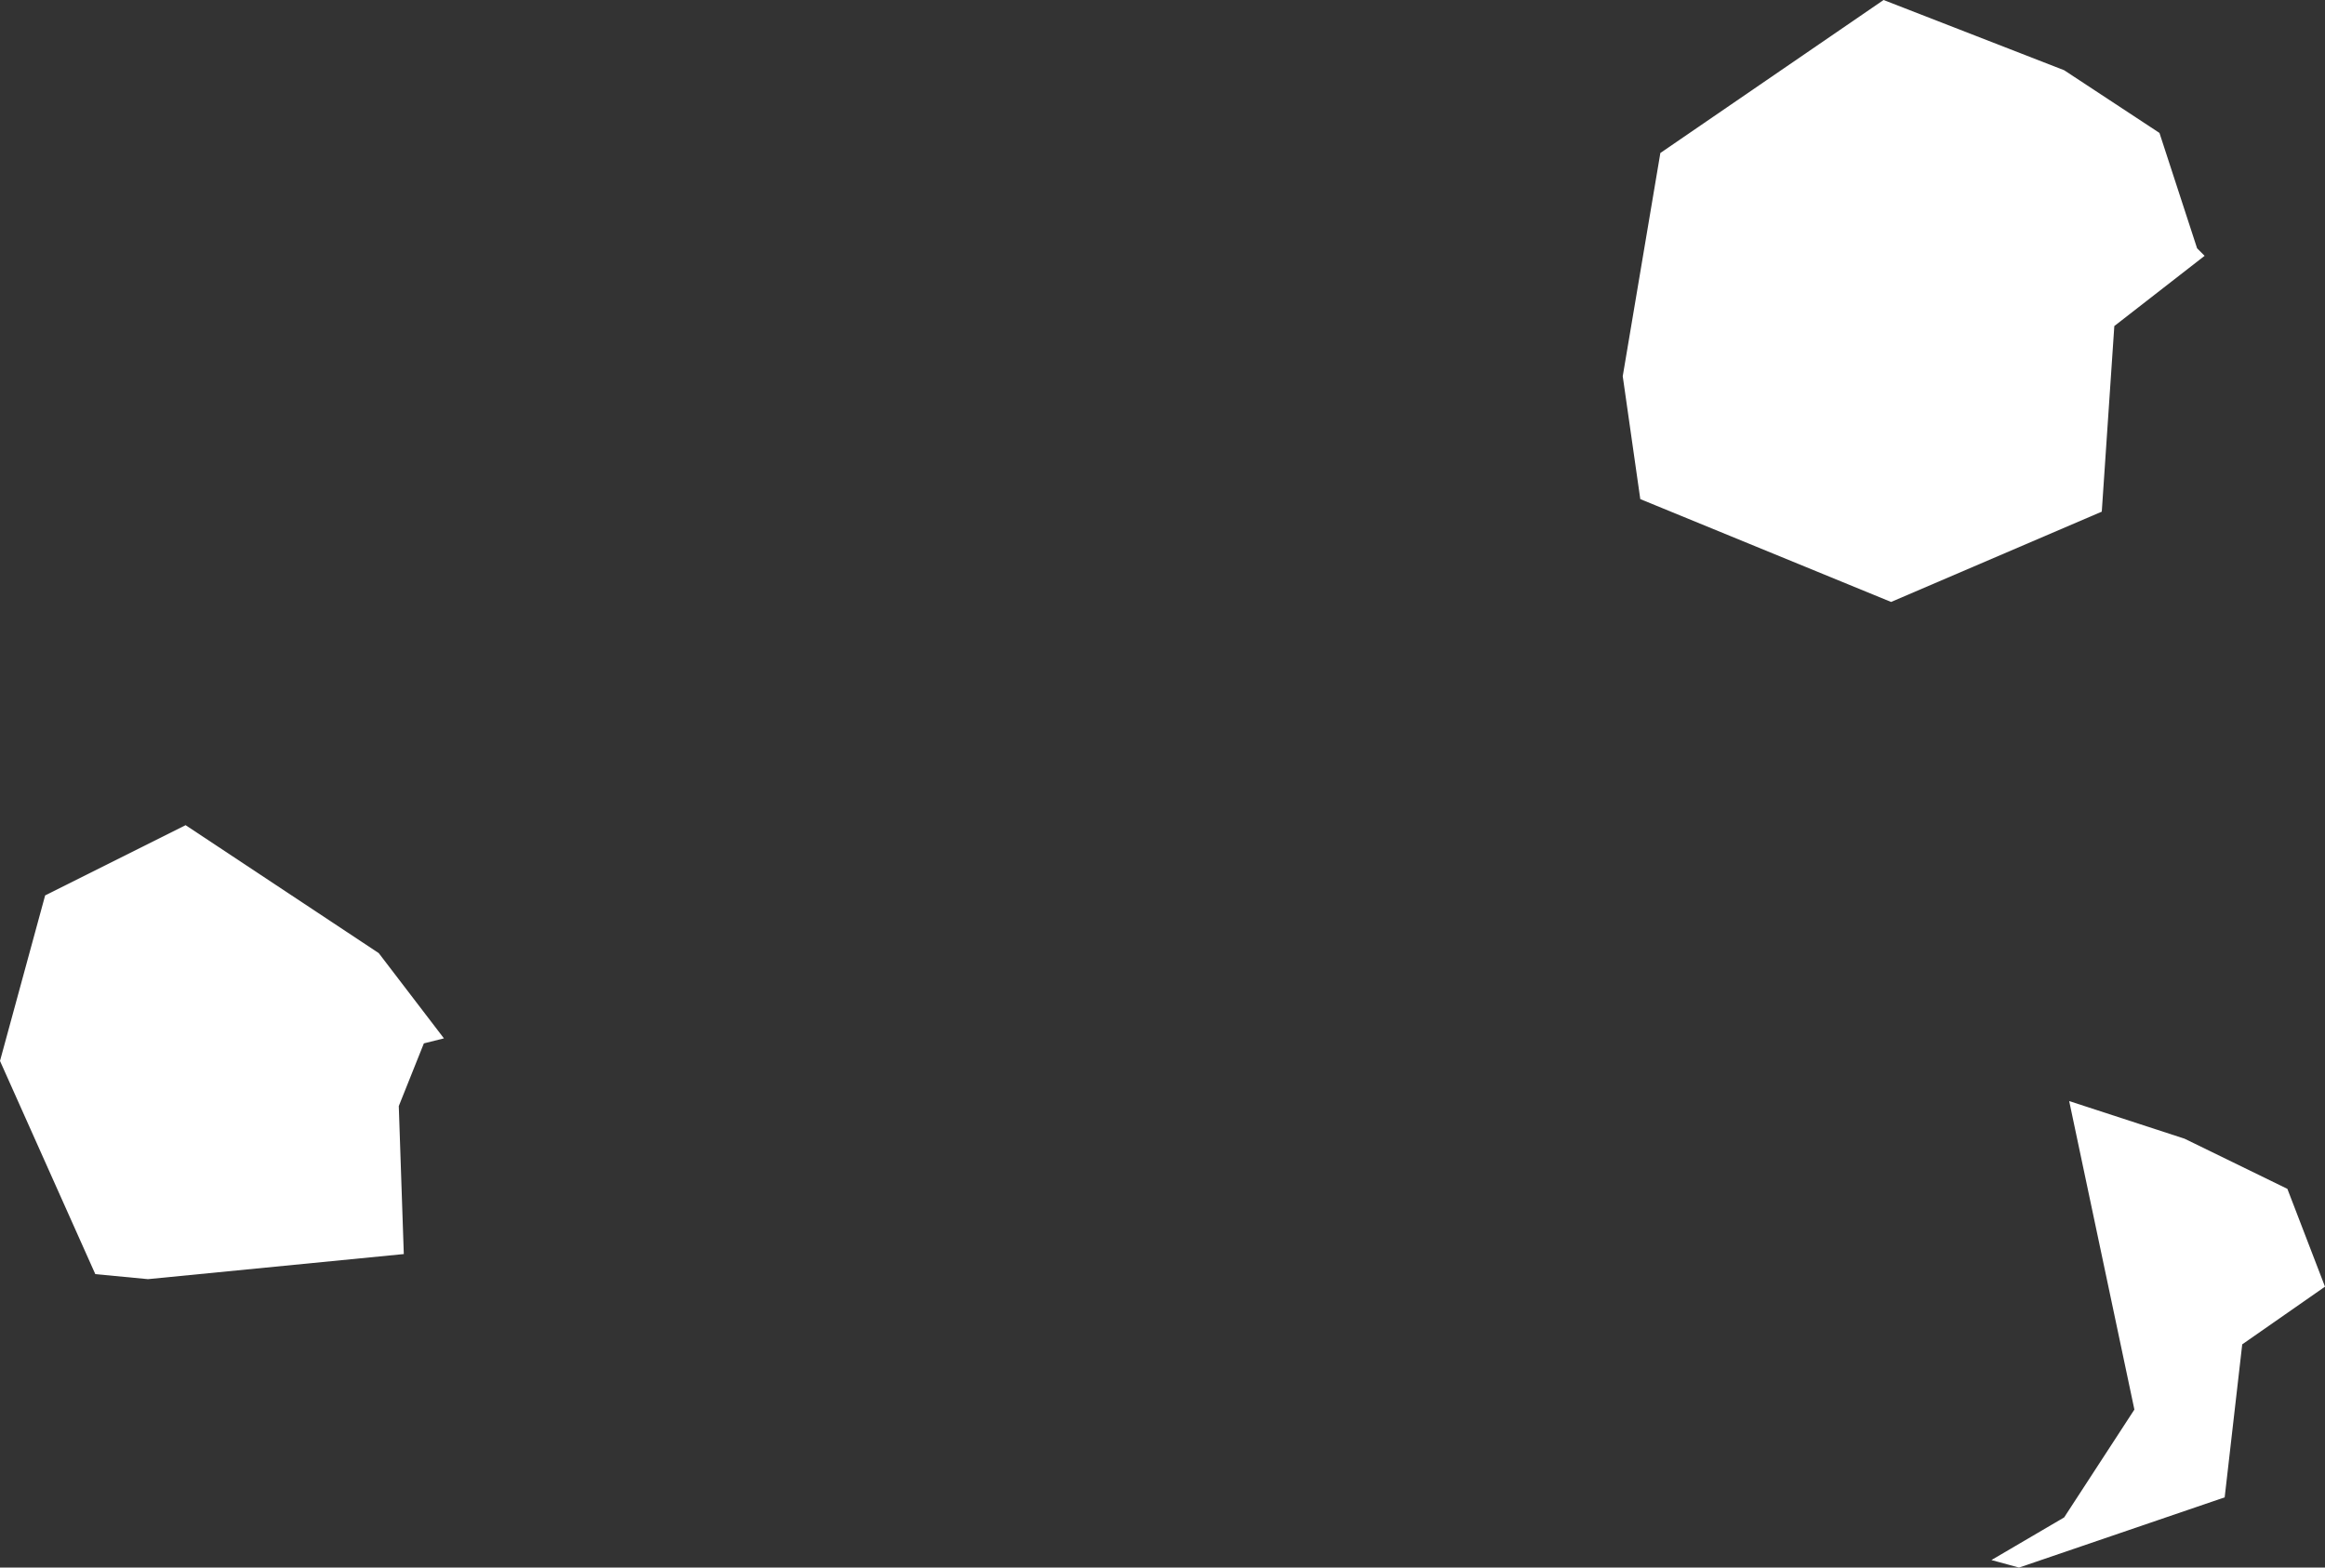
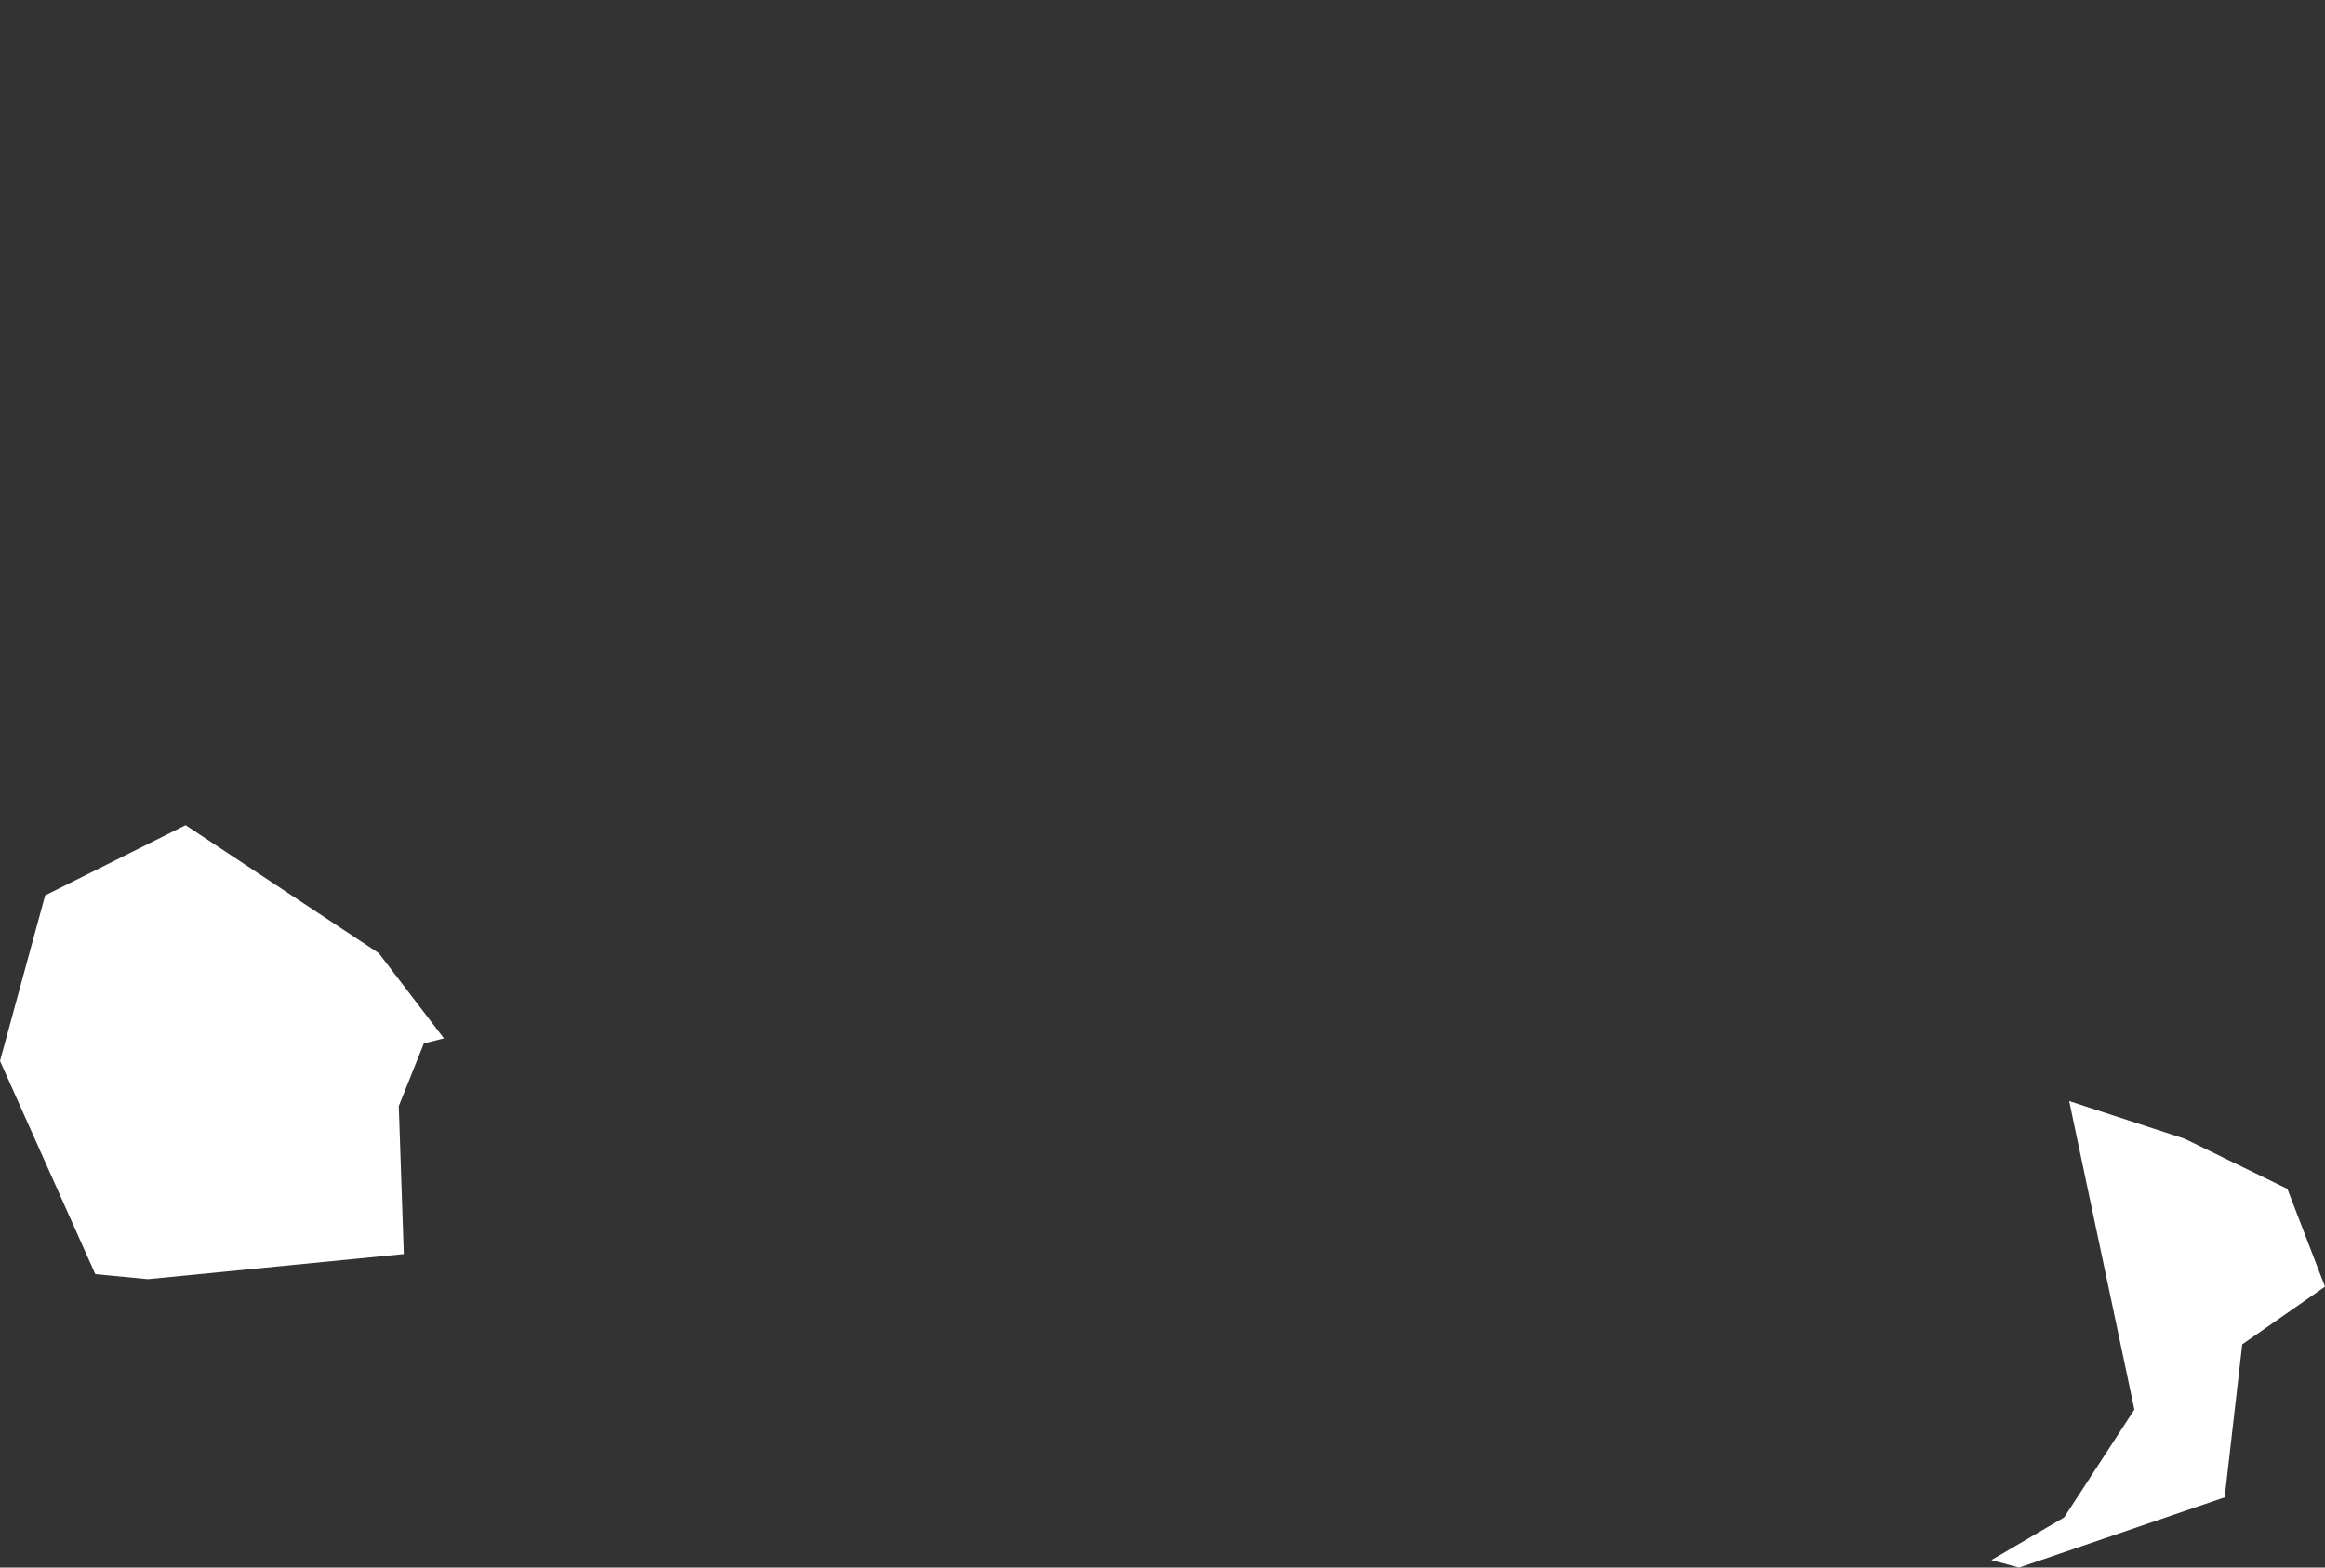
<svg xmlns="http://www.w3.org/2000/svg" height="31.25px" width="46.35px">
  <rect width="100%" height="100%" fill="#333333" stroke="none" />
  <g transform="matrix(1.0, 0.0, 0.0, 1.0, 23.15, 15.6)">
-     <path d="M19.0 -9.1 L18.75 -5.4 14.55 -3.6 9.55 -5.65 9.2 -8.1 9.95 -12.55 14.4 -15.6 18.0 -14.2 19.9 -12.95 20.65 -10.65 20.8 -10.5 19.0 -9.1 M-15.6 3.4 L-14.3 5.1 -14.7 5.2 -15.2 6.45 -15.1 9.4 -20.2 9.9 -21.25 9.8 -23.15 5.55 -22.25 2.25 -19.45 0.85 -15.6 3.4 M18.1 6.35 L20.4 7.1 22.45 8.1 23.2 10.05 21.55 11.2 21.2 14.25 17.1 15.65 16.55 15.5 18.0 14.65 19.4 12.5 18.1 6.35" fill="#ffffff" fill-rule="evenodd" stroke="none" />
+     <path d="M19.0 -9.1 M-15.6 3.4 L-14.3 5.1 -14.7 5.2 -15.2 6.45 -15.1 9.4 -20.2 9.9 -21.25 9.8 -23.15 5.55 -22.25 2.25 -19.45 0.85 -15.6 3.4 M18.1 6.35 L20.4 7.1 22.45 8.1 23.2 10.05 21.55 11.2 21.2 14.25 17.1 15.65 16.55 15.5 18.0 14.65 19.4 12.5 18.1 6.35" fill="#ffffff" fill-rule="evenodd" stroke="none" />
  </g>
</svg>